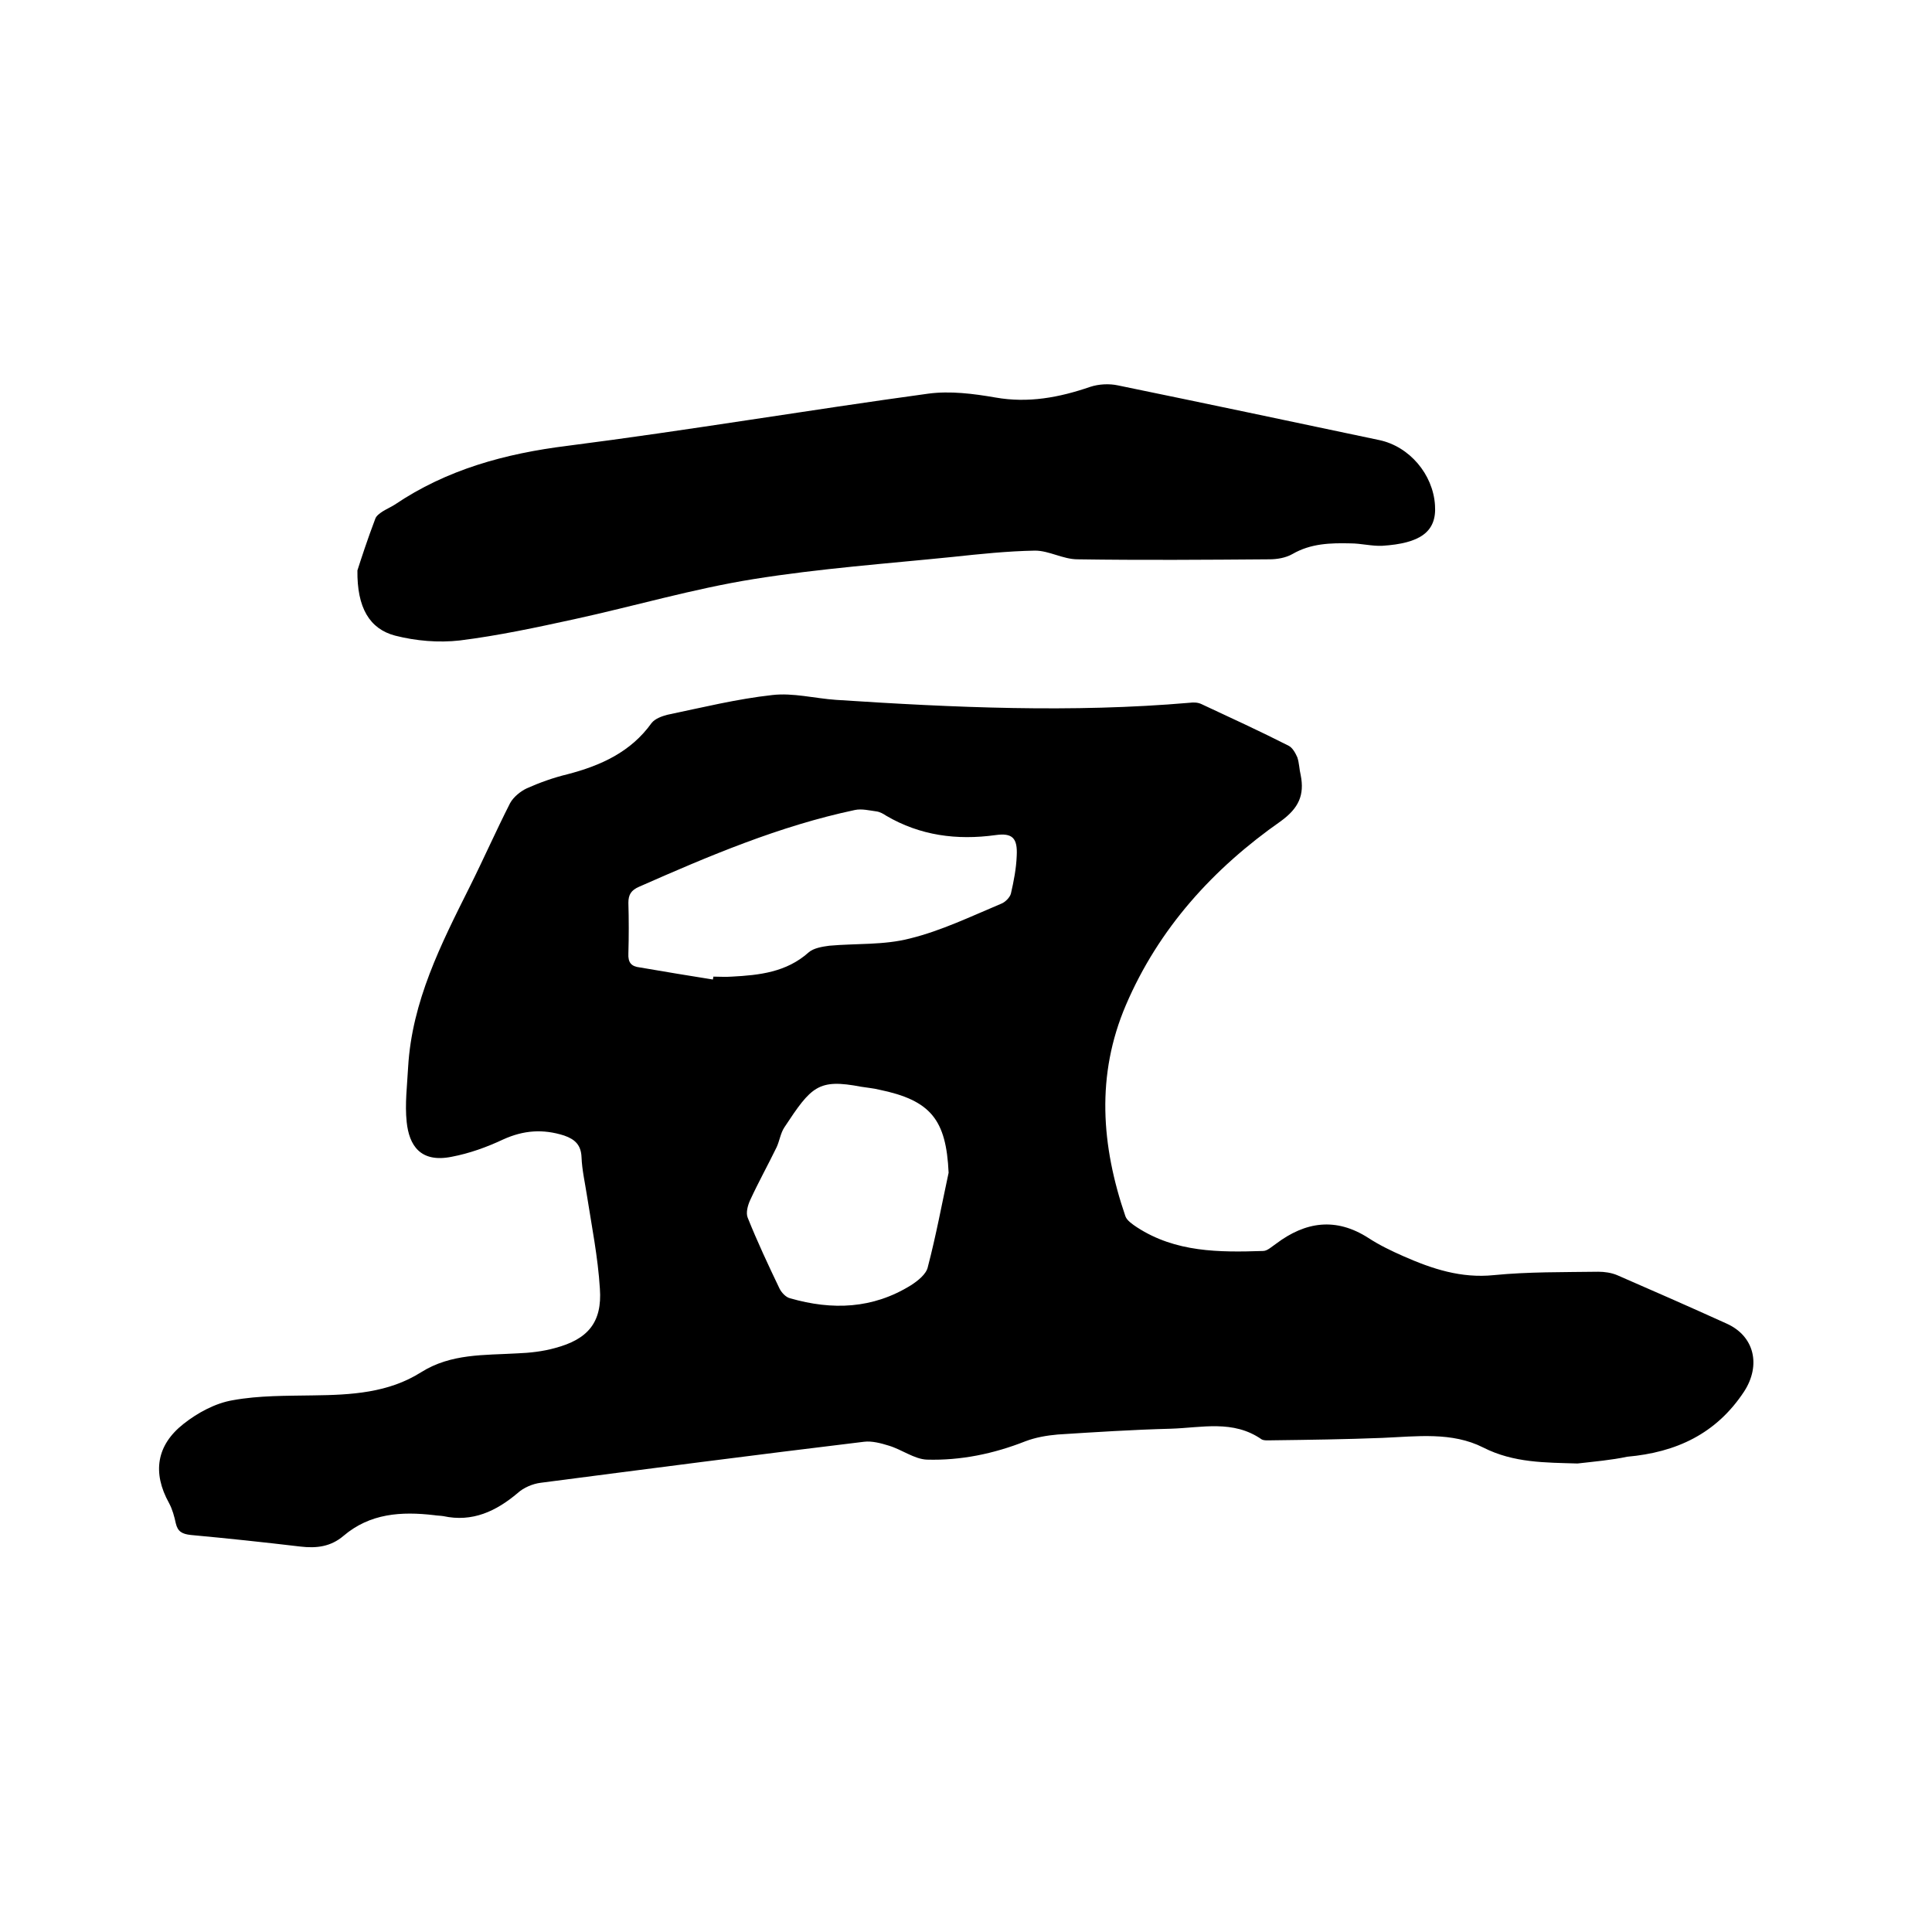
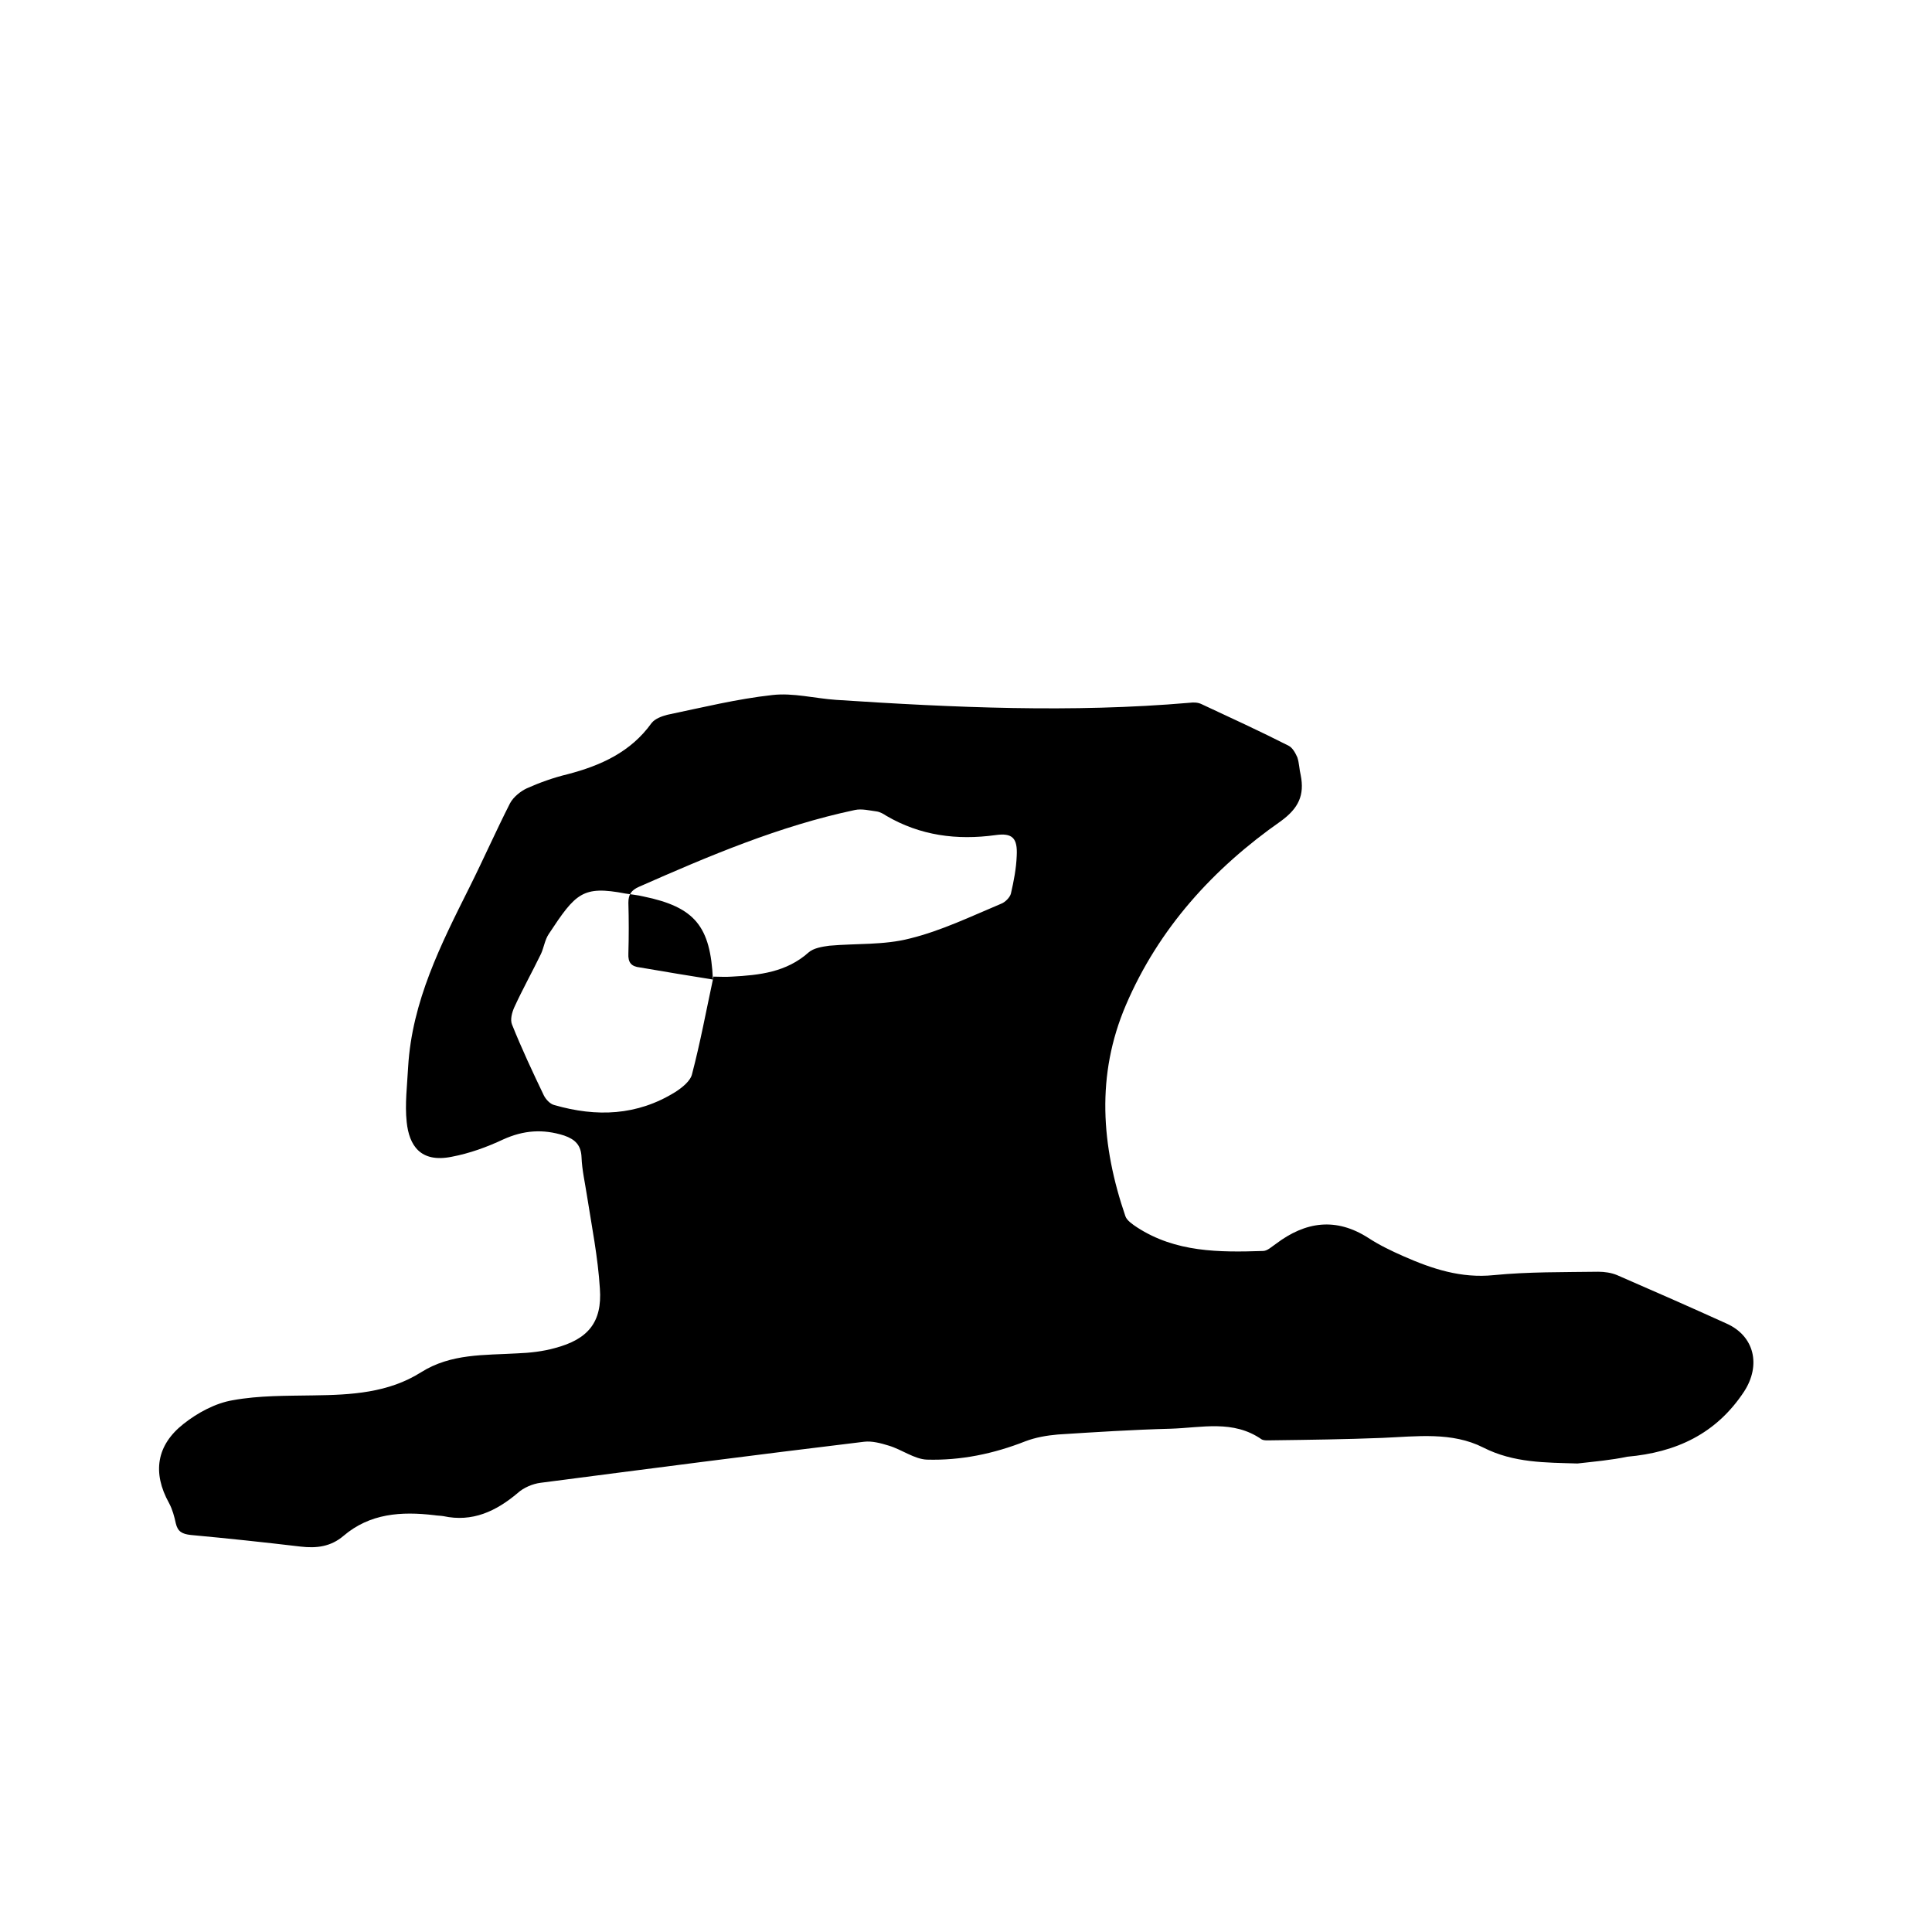
<svg xmlns="http://www.w3.org/2000/svg" enable-background="new 0 0 400 400" viewBox="0 0 400 400">
-   <path d="m326.6 303c-6.6-.2-13.2-.1-19.5-3.3-6.5-3.3-13.8-2.3-20.9-2-7.6.3-15.2.4-22.8.5-.7 0-1.7.1-2.2-.2-5.9-4.1-12.4-2.4-18.8-2.2-7.8.2-15.6.7-23.4 1.2-2.3.2-4.6.6-6.7 1.4-6.6 2.6-13.4 4-20.4 3.8-2.6-.1-5.2-2.1-7.9-2.9-1.6-.5-3.5-1-5.1-.8-22.4 2.7-44.7 5.6-67 8.5-1.6.2-3.5 1-4.7 2.1-4.5 3.8-9.4 6.1-15.4 4.8-.6-.1-1.3-.1-1.9-.2-6.8-.8-13.3-.4-18.8 4.3-2.6 2.2-5.5 2.6-8.9 2.2-7.6-.9-15.1-1.7-22.7-2.4-1.8-.2-2.7-.7-3.1-2.4-.3-1.4-.7-2.9-1.4-4.2-3.5-6.3-2.6-12 3-16.4 2.9-2.3 6.6-4.3 10.2-4.9 5.5-1 11.1-.9 16.7-1 7.8-.1 15.5-.5 22.3-4.8 6.2-3.9 13.1-3.5 19.9-3.9 2.6-.1 5.3-.4 7.8-1.1 6.8-1.8 9.8-5.3 9.3-12.3-.4-6.5-1.7-13-2.7-19.4-.4-2.6-1-5.2-1.1-7.8-.1-2.5-1.3-3.7-3.6-4.5-4.4-1.4-8.4-1.1-12.6.8-3.4 1.6-7 2.9-10.7 3.6-6.5 1.3-8.8-2.4-9.3-7.2-.4-3.7.1-7.6.3-11.4.8-13.6 6.8-25.4 12.7-37.2 2.9-5.8 5.5-11.7 8.4-17.4.7-1.3 2.2-2.5 3.5-3.1 2.7-1.2 5.5-2.2 8.4-2.9 6.9-1.8 13.1-4.6 17.4-10.6.7-.9 2.1-1.4 3.2-1.7 7.2-1.5 14.5-3.3 21.8-4.1 4.3-.5 8.8.7 13.2 1 24.4 1.6 48.8 2.7 73.2.6.8-.1 1.7-.1 2.5.3 6 2.8 12.1 5.6 18 8.6.8.4 1.4 1.5 1.8 2.4.4 1.2.4 2.5.7 3.7.8 4.1-.4 6.8-4.1 9.5-14 9.8-25.3 22.2-32.1 38.1-6.2 14.5-5.1 29.1-.1 43.7.3.9 1.5 1.7 2.4 2.3 8 5.2 17 5.2 26.1 4.9.9 0 1.8-.9 2.7-1.5 6.1-4.6 12.4-5.5 19.1-1.2 2.3 1.5 4.8 2.7 7.3 3.8 5.9 2.6 11.9 4.6 18.7 3.9 7.1-.7 14.4-.6 21.6-.7 1.3 0 2.7.2 3.9.7 7.6 3.3 15.1 6.6 22.6 10 5.9 2.6 7.2 8.7 3.7 14.1-5.8 8.8-14.1 12.6-24.2 13.5-3.3.7-6.8 1-10.3 1.4zm-179-100.2c0-.2.1-.4.1-.6 1.3 0 2.5.1 3.8 0 5.7-.3 11.3-.9 15.9-5 1-.9 2.8-1.2 4.3-1.4 5.6-.5 11.3-.1 16.7-1.5 6.5-1.6 12.7-4.6 18.9-7.2.8-.3 1.8-1.3 2-2.1.6-2.6 1.1-5.2 1.2-7.8.2-3.7-.9-4.8-4.4-4.3-8 1.1-15.6.1-22.6-4-.6-.4-1.3-.8-2-.9-1.5-.2-3.1-.6-4.5-.3-15.6 3.3-30.2 9.5-44.7 15.9-1.6.7-2.2 1.6-2.2 3.3.1 3.5.1 7 0 10.5-.1 1.9.6 2.7 2.4 2.9 5.2.9 10.1 1.7 15.1 2.5zm48.8 40c-.5-11-3.7-15-14.4-17.2-1.2-.3-2.5-.4-3.7-.6-8.9-1.7-10.3-.1-15.9 8.4-.8 1.2-1 2.8-1.6 4.1-1.8 3.7-3.8 7.3-5.5 11-.5 1.1-.9 2.6-.5 3.6 2 5 4.3 9.9 6.6 14.7.4.8 1.3 1.8 2.2 2 8.7 2.5 17.1 2.2 25-2.7 1.4-.9 3.2-2.3 3.5-3.8 1.7-6.5 2.9-13 4.3-19.5z" />
-   <path d="m74 118.1c.7-2.2 2.1-6.5 3.7-10.7.2-.6.9-1.1 1.5-1.5.8-.5 1.7-.9 2.5-1.4 10.8-7.3 22.9-10.6 35.8-12.2 25-3.2 49.8-7.4 74.7-10.8 4.5-.6 9.3 0 13.9.8 6.8 1.2 13.2 0 19.6-2.2 1.8-.6 4-.7 5.8-.3 18 3.7 36 7.5 54 11.3 6.3 1.3 11.2 7.1 11.6 13.5.4 5.6-3.2 7.9-10.9 8.4-2.2.1-4.4-.5-6.6-.5-4.1-.1-8.2 0-12 2.2-1.4.8-3.2 1.1-4.8 1.1-13.2.1-26.5.2-39.7 0-3 0-5.9-1.8-8.8-1.8-5.7.1-11.4.7-17 1.3-13.8 1.4-27.6 2.4-41.3 4.6-12.5 2-24.7 5.6-37.1 8.3-7.8 1.7-15.7 3.4-23.7 4.4-4.4.5-9.1.1-13.4-1-5.3-1.4-7.9-5.8-7.8-13.5z" />
+   <path d="m326.6 303c-6.6-.2-13.2-.1-19.5-3.3-6.5-3.3-13.8-2.3-20.9-2-7.6.3-15.2.4-22.8.5-.7 0-1.7.1-2.2-.2-5.9-4.1-12.4-2.4-18.8-2.2-7.8.2-15.6.7-23.4 1.2-2.3.2-4.6.6-6.7 1.4-6.6 2.6-13.4 4-20.4 3.8-2.6-.1-5.2-2.1-7.9-2.9-1.6-.5-3.5-1-5.1-.8-22.4 2.7-44.7 5.6-67 8.5-1.6.2-3.5 1-4.7 2.1-4.5 3.8-9.4 6.1-15.4 4.8-.6-.1-1.3-.1-1.9-.2-6.8-.8-13.3-.4-18.8 4.3-2.6 2.2-5.5 2.6-8.9 2.2-7.6-.9-15.1-1.7-22.7-2.4-1.8-.2-2.7-.7-3.1-2.4-.3-1.4-.7-2.9-1.4-4.2-3.5-6.3-2.6-12 3-16.4 2.9-2.3 6.6-4.3 10.2-4.9 5.5-1 11.1-.9 16.7-1 7.8-.1 15.5-.5 22.3-4.8 6.2-3.9 13.1-3.5 19.9-3.9 2.6-.1 5.3-.4 7.8-1.1 6.8-1.8 9.8-5.3 9.3-12.3-.4-6.5-1.7-13-2.7-19.4-.4-2.6-1-5.2-1.1-7.8-.1-2.5-1.3-3.7-3.6-4.5-4.4-1.4-8.4-1.1-12.6.8-3.4 1.6-7 2.9-10.7 3.6-6.5 1.3-8.8-2.4-9.3-7.2-.4-3.7.1-7.6.3-11.4.8-13.6 6.8-25.4 12.7-37.2 2.9-5.8 5.5-11.7 8.4-17.4.7-1.3 2.2-2.5 3.5-3.1 2.7-1.2 5.5-2.2 8.4-2.9 6.9-1.8 13.1-4.6 17.4-10.6.7-.9 2.1-1.4 3.2-1.7 7.2-1.5 14.5-3.3 21.8-4.1 4.3-.5 8.8.7 13.2 1 24.4 1.6 48.8 2.7 73.2.6.8-.1 1.7-.1 2.5.3 6 2.8 12.1 5.6 18 8.6.8.4 1.4 1.5 1.8 2.4.4 1.2.4 2.5.7 3.7.8 4.1-.4 6.8-4.1 9.5-14 9.8-25.3 22.2-32.1 38.1-6.2 14.5-5.1 29.1-.1 43.7.3.9 1.5 1.7 2.4 2.3 8 5.2 17 5.2 26.1 4.9.9 0 1.8-.9 2.7-1.5 6.1-4.6 12.4-5.5 19.1-1.2 2.3 1.5 4.8 2.7 7.3 3.8 5.9 2.6 11.9 4.6 18.7 3.9 7.1-.7 14.4-.6 21.6-.7 1.3 0 2.7.2 3.9.7 7.6 3.3 15.1 6.6 22.6 10 5.9 2.6 7.2 8.7 3.7 14.1-5.8 8.8-14.1 12.6-24.2 13.5-3.3.7-6.8 1-10.3 1.4zm-179-100.2c0-.2.1-.4.1-.6 1.3 0 2.5.1 3.8 0 5.7-.3 11.3-.9 15.9-5 1-.9 2.8-1.2 4.3-1.4 5.6-.5 11.3-.1 16.7-1.5 6.5-1.6 12.7-4.6 18.9-7.2.8-.3 1.8-1.3 2-2.1.6-2.6 1.1-5.2 1.2-7.8.2-3.7-.9-4.8-4.4-4.3-8 1.1-15.6.1-22.6-4-.6-.4-1.3-.8-2-.9-1.5-.2-3.1-.6-4.5-.3-15.6 3.3-30.2 9.5-44.7 15.9-1.6.7-2.2 1.6-2.2 3.3.1 3.5.1 7 0 10.5-.1 1.9.6 2.7 2.4 2.9 5.2.9 10.1 1.7 15.1 2.5zc-.5-11-3.7-15-14.4-17.2-1.2-.3-2.5-.4-3.7-.6-8.9-1.7-10.3-.1-15.9 8.4-.8 1.2-1 2.8-1.6 4.1-1.8 3.7-3.8 7.3-5.5 11-.5 1.1-.9 2.6-.5 3.6 2 5 4.3 9.9 6.6 14.7.4.8 1.3 1.8 2.2 2 8.7 2.5 17.1 2.2 25-2.7 1.4-.9 3.2-2.3 3.5-3.8 1.7-6.5 2.9-13 4.3-19.5z" />
</svg>